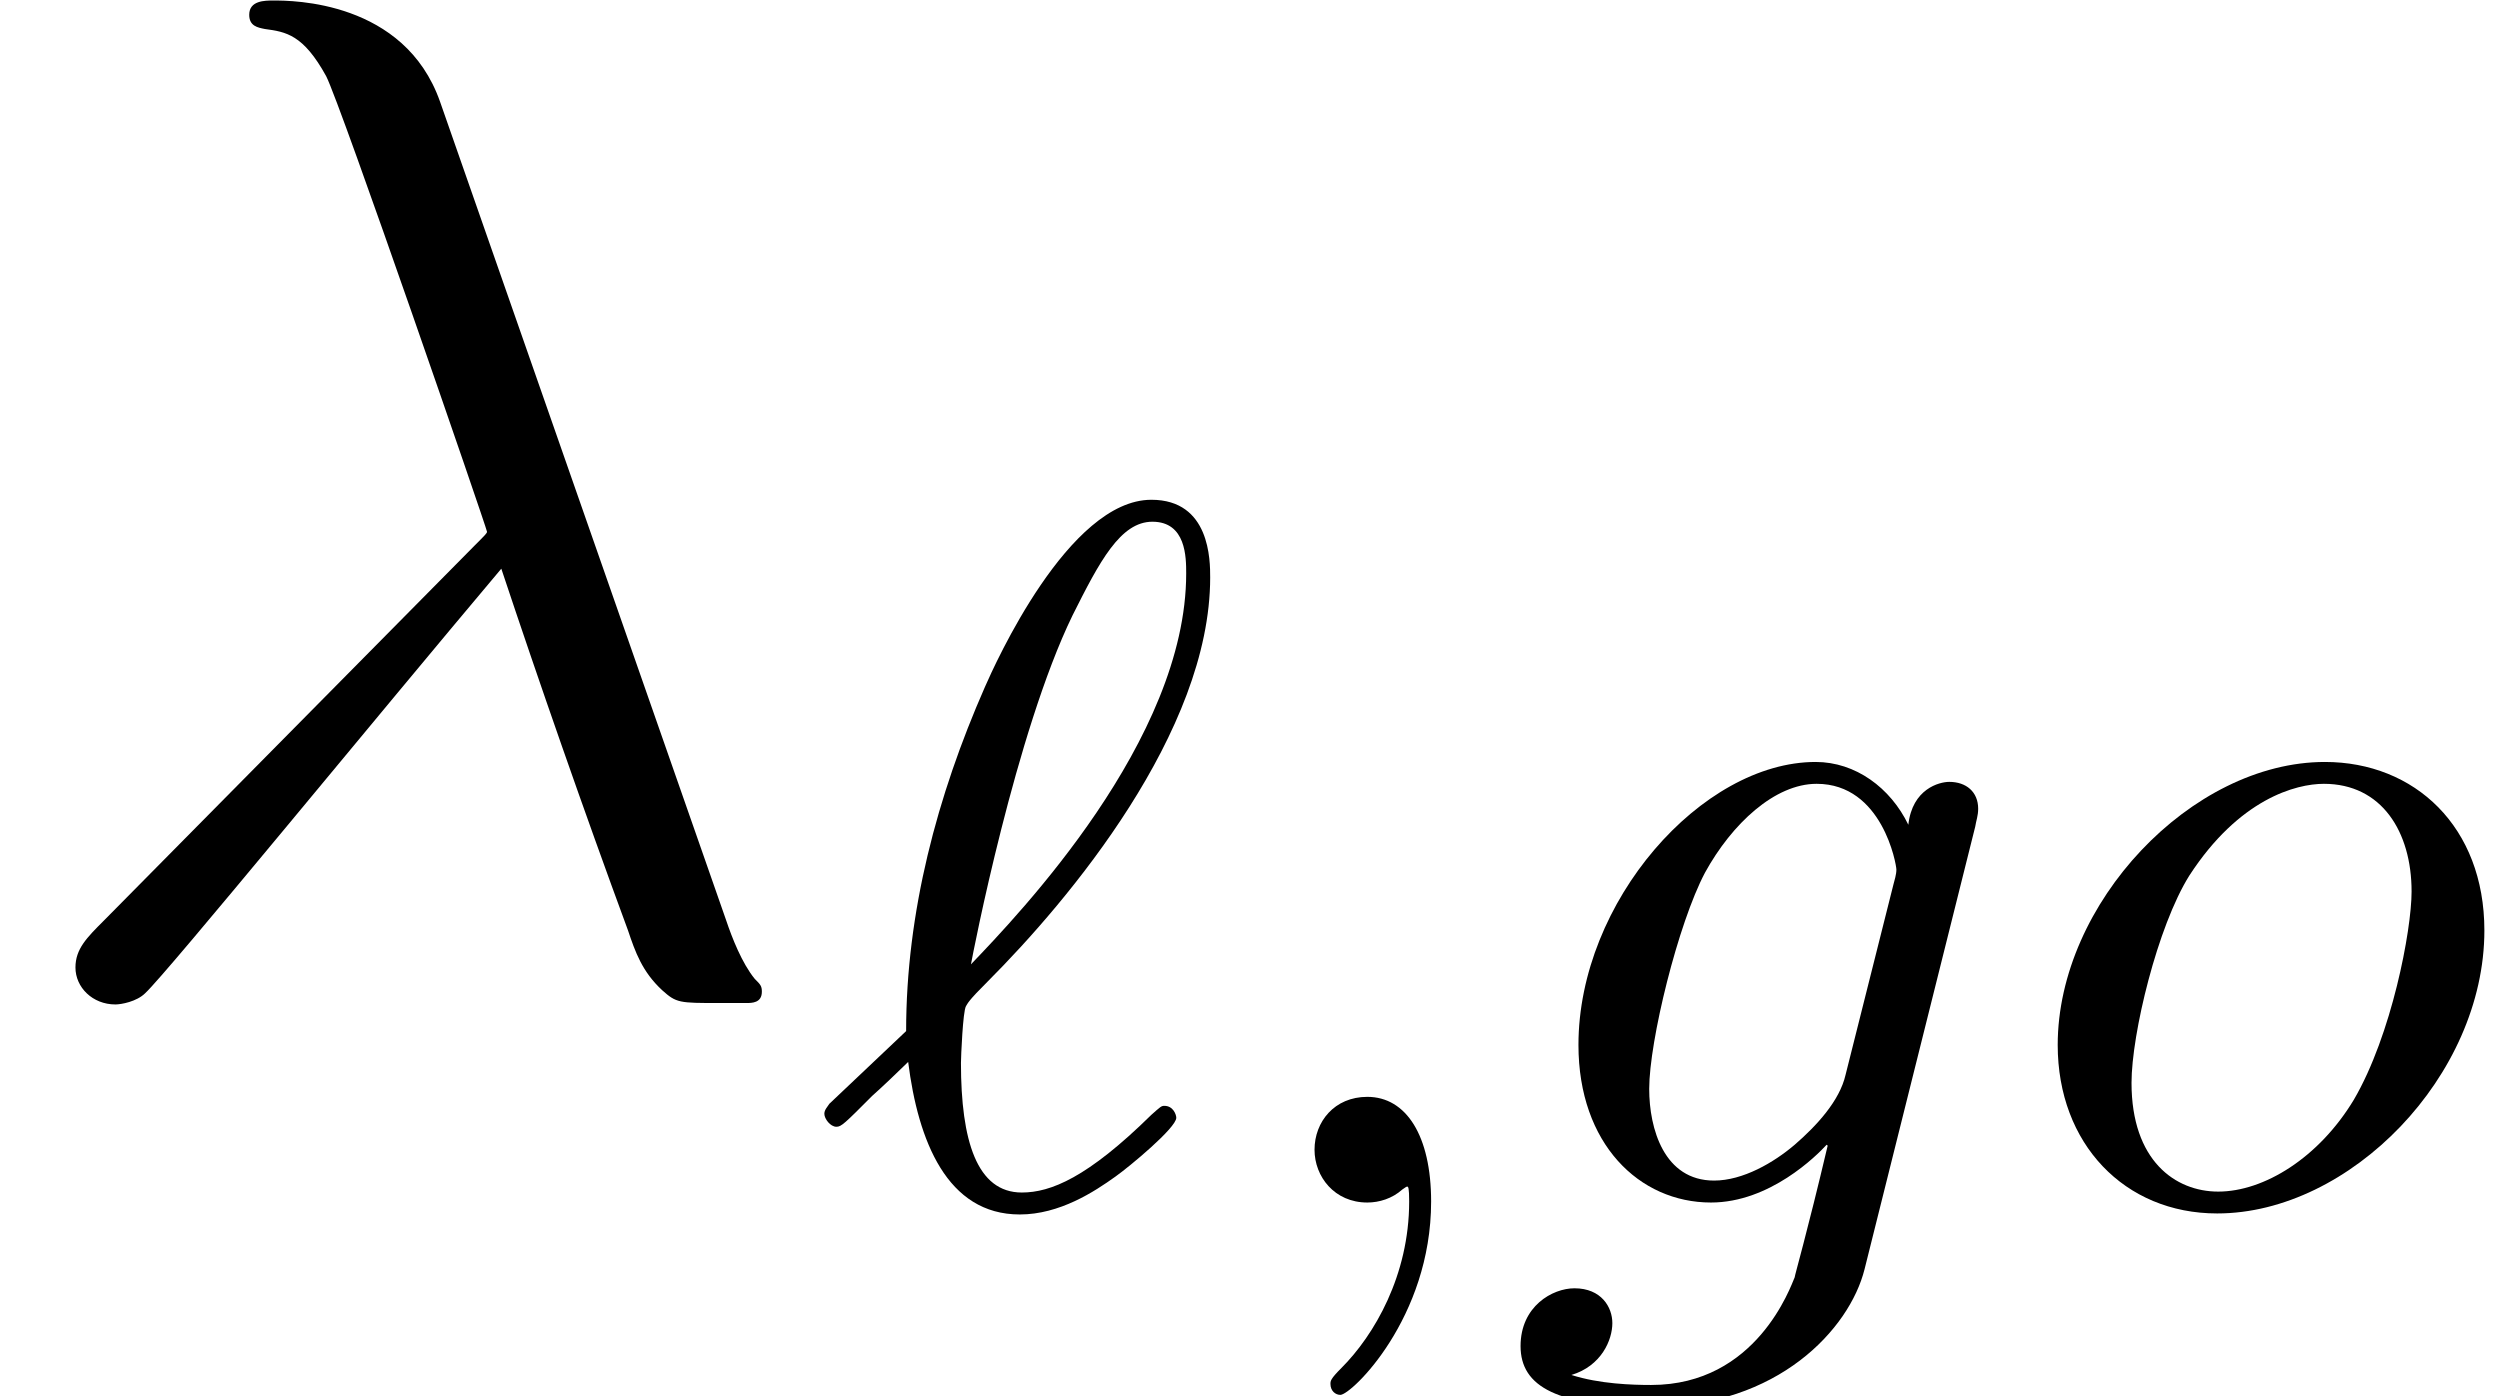
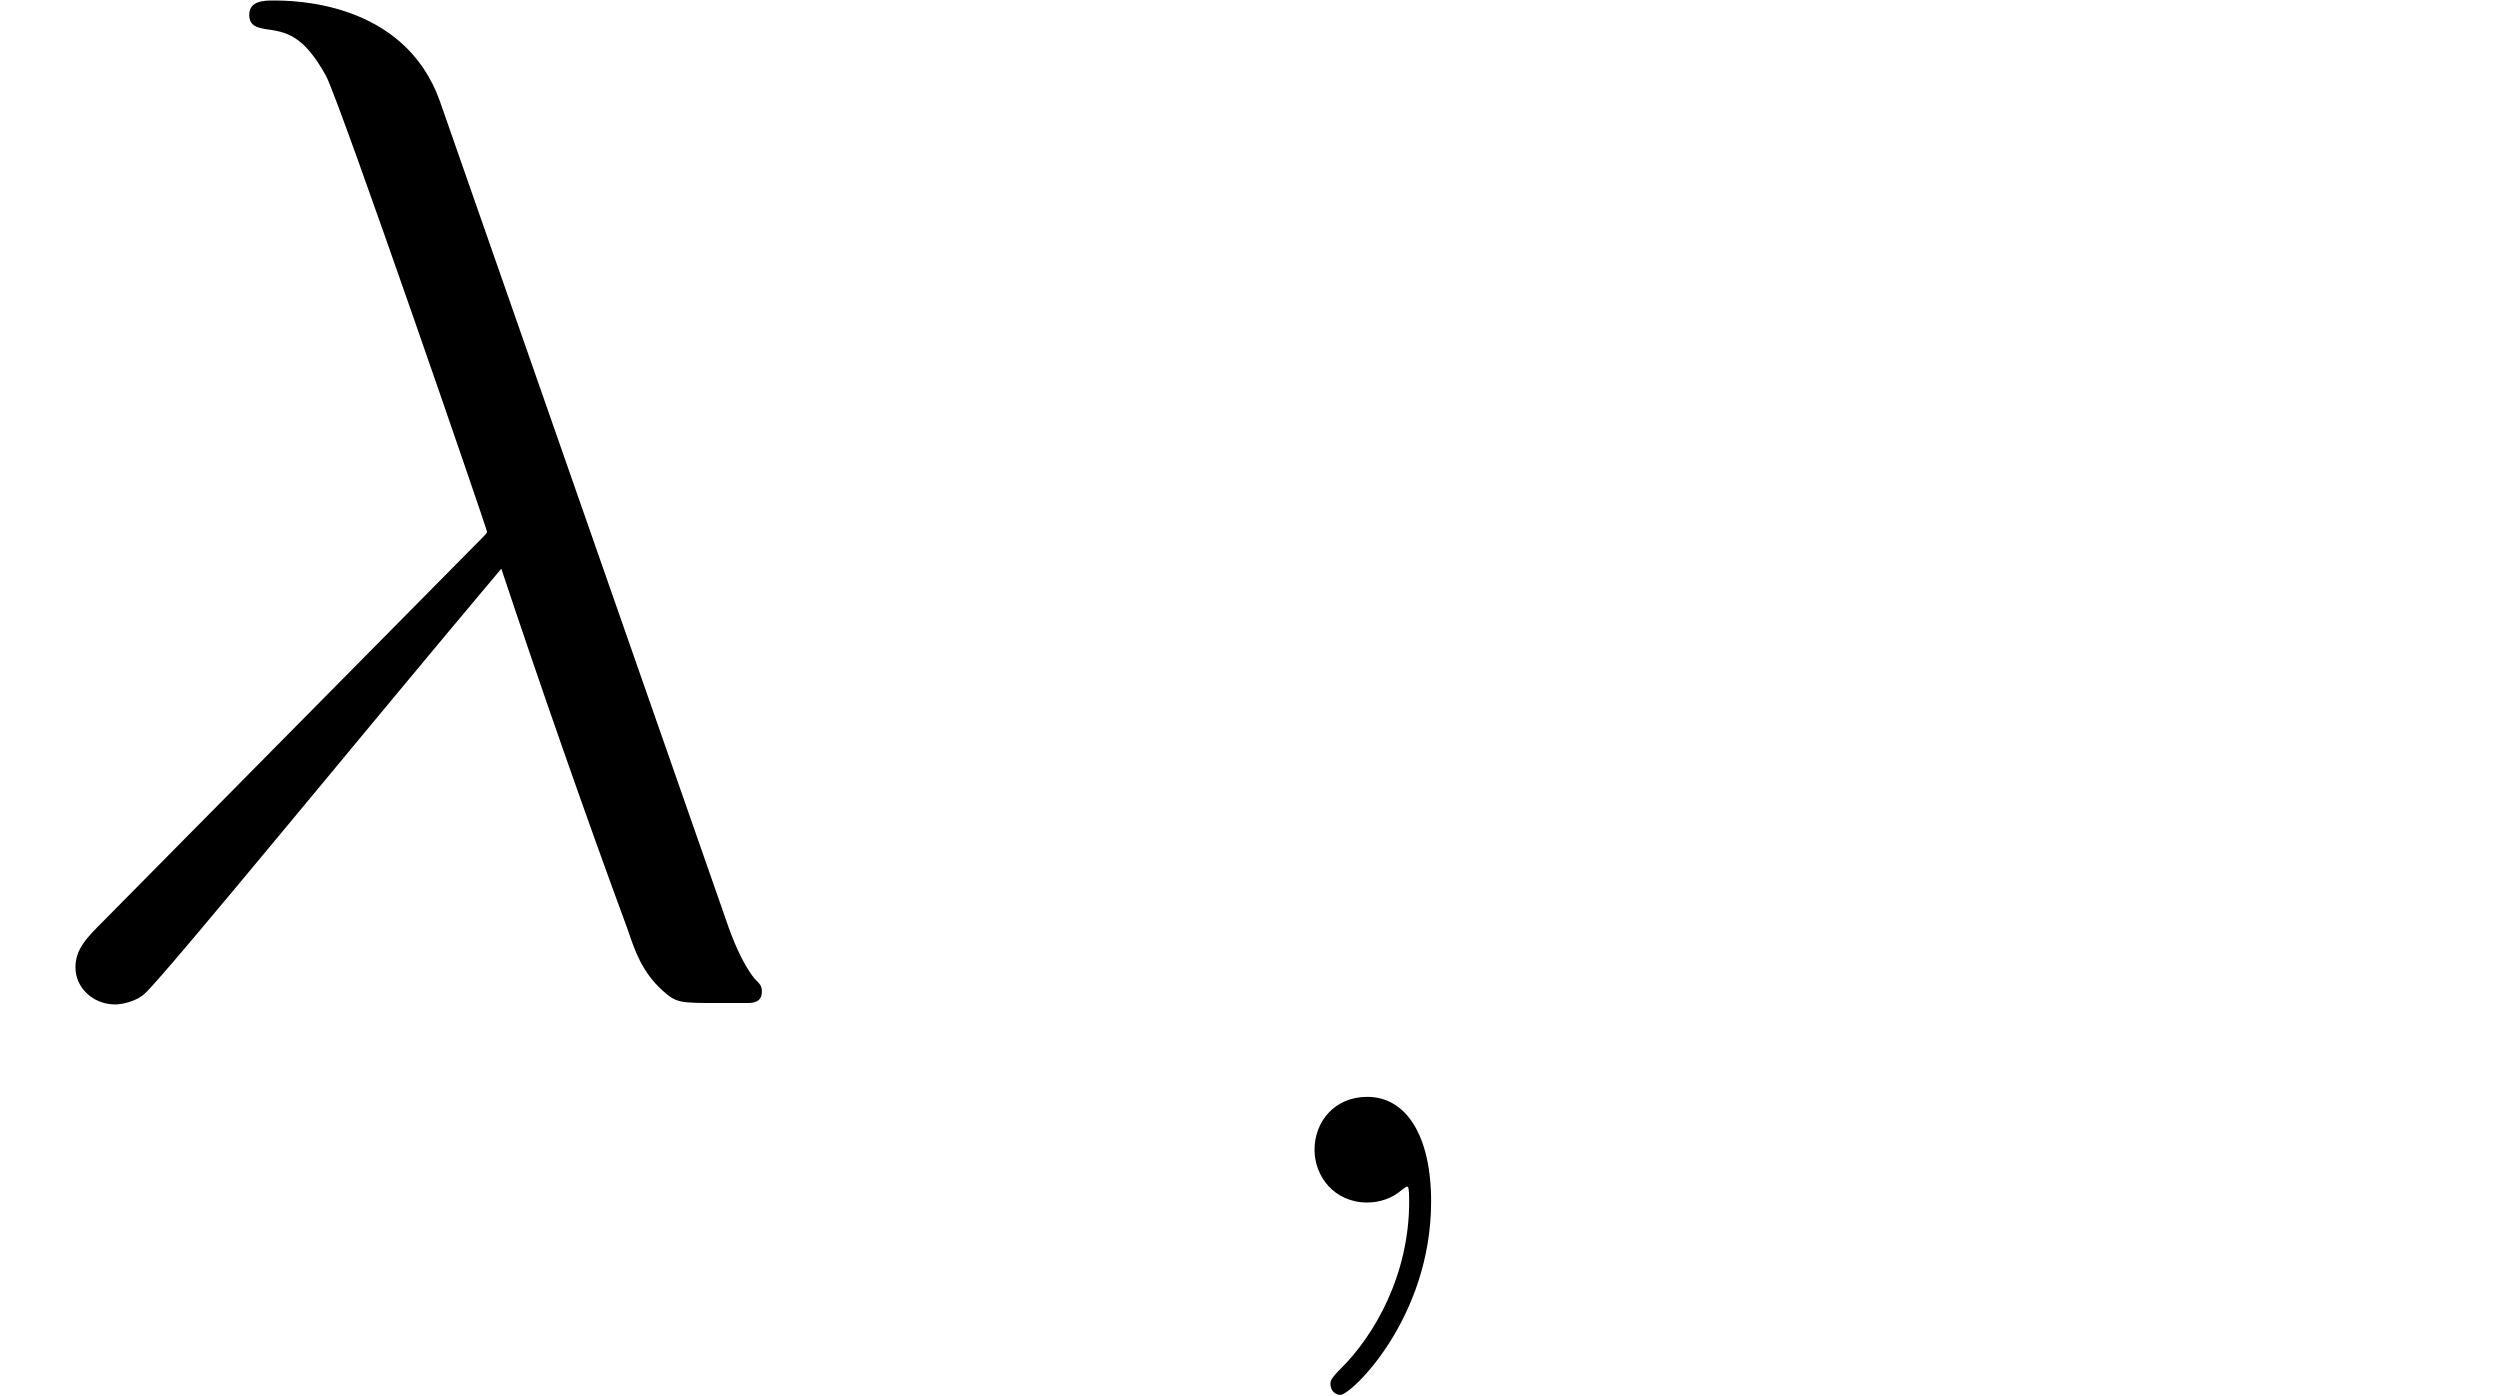
<svg xmlns="http://www.w3.org/2000/svg" xmlns:xlink="http://www.w3.org/1999/xlink" height="13.677pt" version="1.1" viewBox="56.413 56.068 24.486 13.677" width="24.486pt">
  <defs>
    <path d="M1.982 -0.01C1.982 -0.654 1.738 -1.035 1.357 -1.035C1.035 -1.035 0.84 -0.791 0.84 -0.517C0.84 -0.254 1.035 0 1.357 0C1.474 0 1.601 -0.039 1.699 -0.127C1.728 -0.146 1.738 -0.156 1.748 -0.156S1.767 -0.146 1.767 -0.01C1.767 0.713 1.425 1.299 1.103 1.621C0.996 1.728 0.996 1.748 0.996 1.777C0.996 1.845 1.045 1.884 1.093 1.884C1.201 1.884 1.982 1.133 1.982 -0.01Z" id="g0-59" />
-     <path d="M0.156 -0.967C0.137 -0.937 0.107 -0.908 0.107 -0.869C0.107 -0.82 0.166 -0.742 0.225 -0.742C0.273 -0.742 0.303 -0.771 0.576 -1.045C0.654 -1.113 0.849 -1.299 0.928 -1.377C1.025 -0.605 1.308 0.117 2.021 0.117C2.412 0.117 2.753 -0.107 2.958 -0.254C3.095 -0.351 3.554 -0.732 3.554 -0.83C3.554 -0.859 3.525 -0.947 3.437 -0.947C3.407 -0.947 3.398 -0.937 3.31 -0.859C2.685 -0.244 2.324 -0.098 2.041 -0.098C1.601 -0.098 1.445 -0.605 1.445 -1.367C1.445 -1.425 1.464 -1.875 1.494 -1.923C1.513 -1.953 1.513 -1.972 1.709 -2.167C2.499 -2.958 3.886 -4.608 3.886 -6.122C3.886 -6.288 3.886 -6.883 3.31 -6.883C2.499 -6.883 1.777 -5.272 1.679 -5.048C1.211 -3.983 0.908 -2.841 0.908 -1.679L0.156 -0.967ZM1.543 -2.333C1.562 -2.441 1.982 -4.608 2.538 -5.751C2.802 -6.278 3.007 -6.668 3.32 -6.668C3.651 -6.668 3.651 -6.317 3.651 -6.161C3.651 -4.53 2.011 -2.822 1.543 -2.333Z" id="g0-96" />
-     <path d="M4.599 -3.681C4.608 -3.739 4.628 -3.788 4.628 -3.857C4.628 -4.022 4.511 -4.12 4.345 -4.12C4.247 -4.12 3.983 -4.052 3.944 -3.7C3.769 -4.062 3.427 -4.315 3.036 -4.315C1.923 -4.315 0.713 -2.949 0.713 -1.543C0.713 -0.576 1.308 0 2.011 0C2.587 0 3.046 -0.459 3.144 -0.566L3.154 -0.557C2.949 0.312 2.831 0.713 2.831 0.732C2.792 0.82 2.46 1.787 1.425 1.787C1.24 1.787 0.918 1.777 0.644 1.689C0.937 1.601 1.045 1.347 1.045 1.181C1.045 1.025 0.937 0.84 0.674 0.84C0.459 0.84 0.146 1.015 0.146 1.406C0.146 1.806 0.508 2.001 1.445 2.001C2.665 2.001 3.368 1.24 3.515 0.654L4.599 -3.681ZM3.329 -1.25C3.271 -0.996 3.046 -0.752 2.831 -0.566C2.626 -0.391 2.324 -0.215 2.041 -0.215C1.552 -0.215 1.406 -0.722 1.406 -1.113C1.406 -1.582 1.689 -2.734 1.953 -3.232C2.216 -3.71 2.636 -4.101 3.046 -4.101C3.691 -4.101 3.827 -3.31 3.827 -3.261S3.808 -3.154 3.798 -3.115L3.329 -1.25Z" id="g0-103" />
-     <path d="M4.579 -2.665C4.579 -3.681 3.896 -4.315 3.017 -4.315C1.709 -4.315 0.4 -2.929 0.4 -1.543C0.4 -0.576 1.054 0.107 1.962 0.107C3.261 0.107 4.579 -1.24 4.579 -2.665ZM1.972 -0.107C1.552 -0.107 1.123 -0.41 1.123 -1.172C1.123 -1.65 1.377 -2.704 1.689 -3.202C2.177 -3.954 2.734 -4.101 3.007 -4.101C3.573 -4.101 3.866 -3.632 3.866 -3.046C3.866 -2.665 3.671 -1.64 3.3 -1.006C2.958 -0.439 2.421 -0.107 1.972 -0.107Z" id="g0-111" />
    <path d="M4.31 -8.689C3.961 -9.68 2.859 -9.68 2.678 -9.68C2.594 -9.68 2.441 -9.68 2.441 -9.54C2.441 -9.429 2.525 -9.415 2.594 -9.401C2.803 -9.373 2.971 -9.345 3.194 -8.94C3.333 -8.675 4.77 -4.505 4.77 -4.477C4.77 -4.463 4.756 -4.449 4.645 -4.338L1.018 -0.669C0.851 -0.502 0.739 -0.391 0.739 -0.209C0.739 -0.014 0.907 0.153 1.13 0.153C1.186 0.153 1.339 0.126 1.423 0.042C1.646 -0.167 3.64 -2.608 4.91 -4.115C5.272 -3.027 5.719 -1.743 6.151 -0.572C6.221 -0.363 6.29 -0.167 6.486 0.014C6.625 0.139 6.653 0.139 7.044 0.139H7.309C7.364 0.139 7.462 0.139 7.462 0.028C7.462 -0.028 7.448 -0.042 7.392 -0.098C7.267 -0.251 7.169 -0.502 7.113 -0.669L4.31 -8.689Z" id="g1-21" />
  </defs>
  <g id="page1">
    <use x="56.413" xlink:href="#g1-21" y="65.753" />
    <use x="64.38" xlink:href="#g0-96" y="67.846" />
    <use x="68.448" xlink:href="#g0-59" y="67.846" />
    <use x="71.16" xlink:href="#g0-103" y="67.846" />
    <use x="76.167" xlink:href="#g0-111" y="67.846" />
  </g>
</svg>